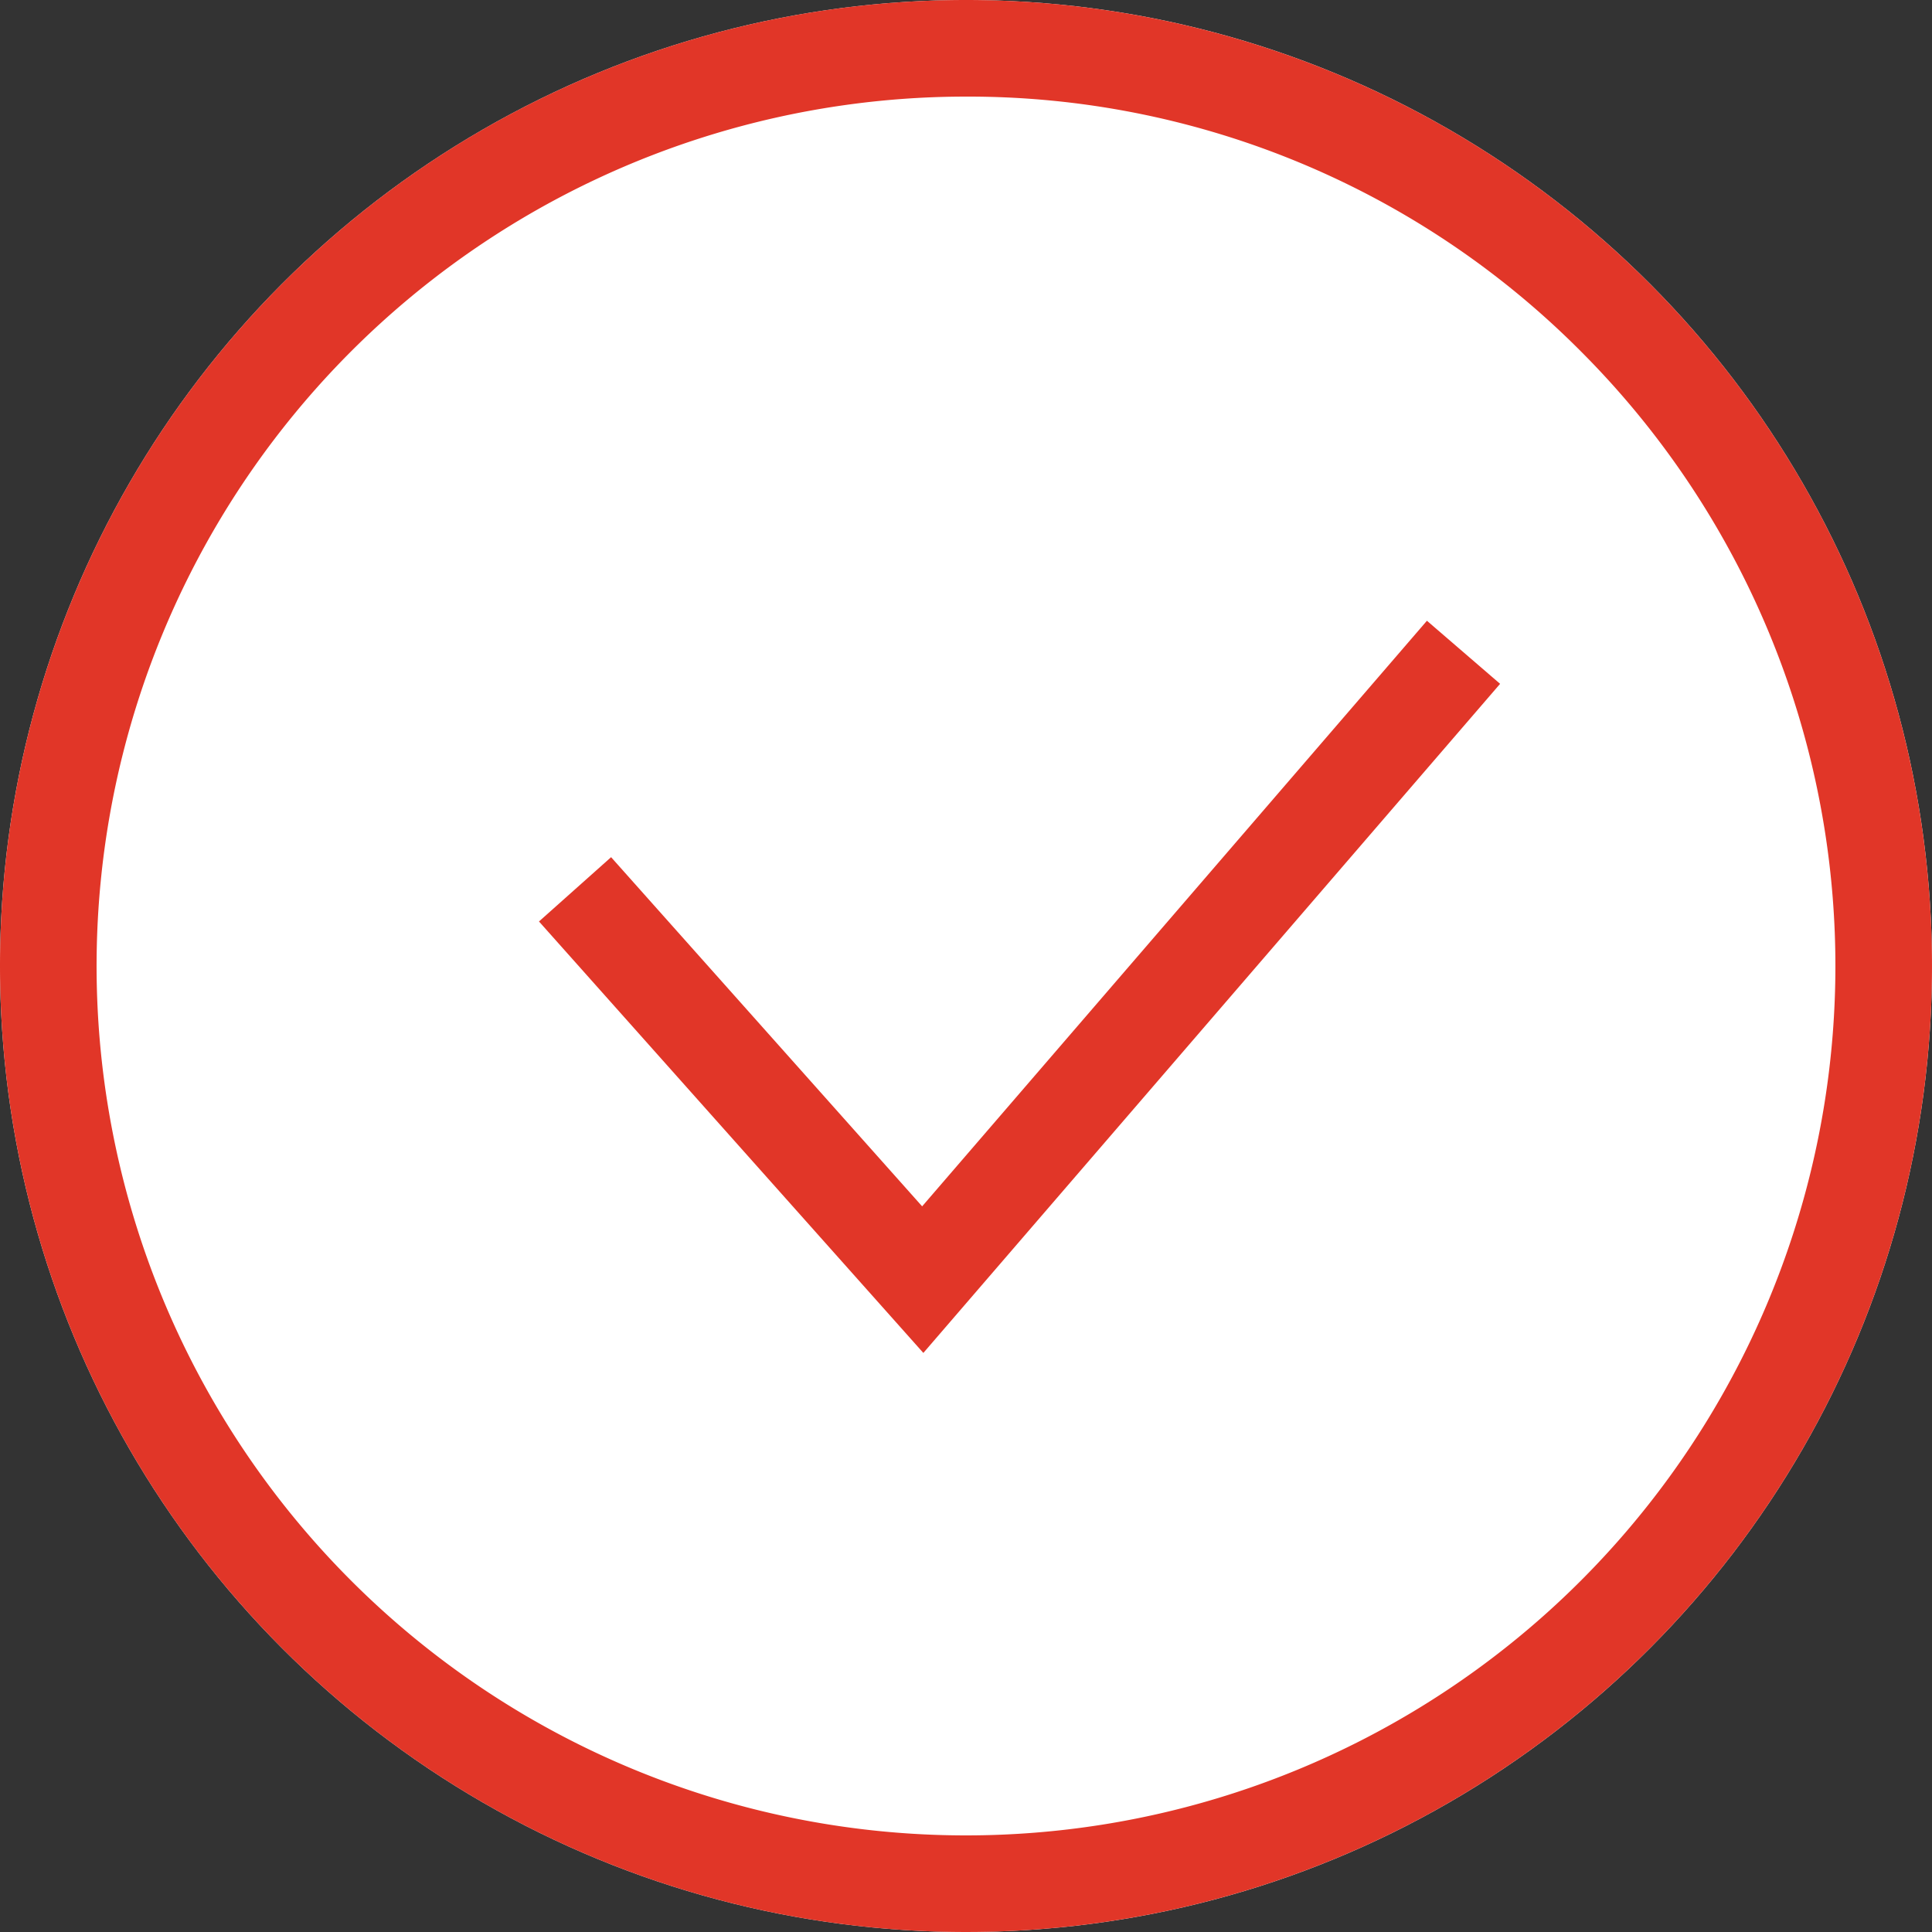
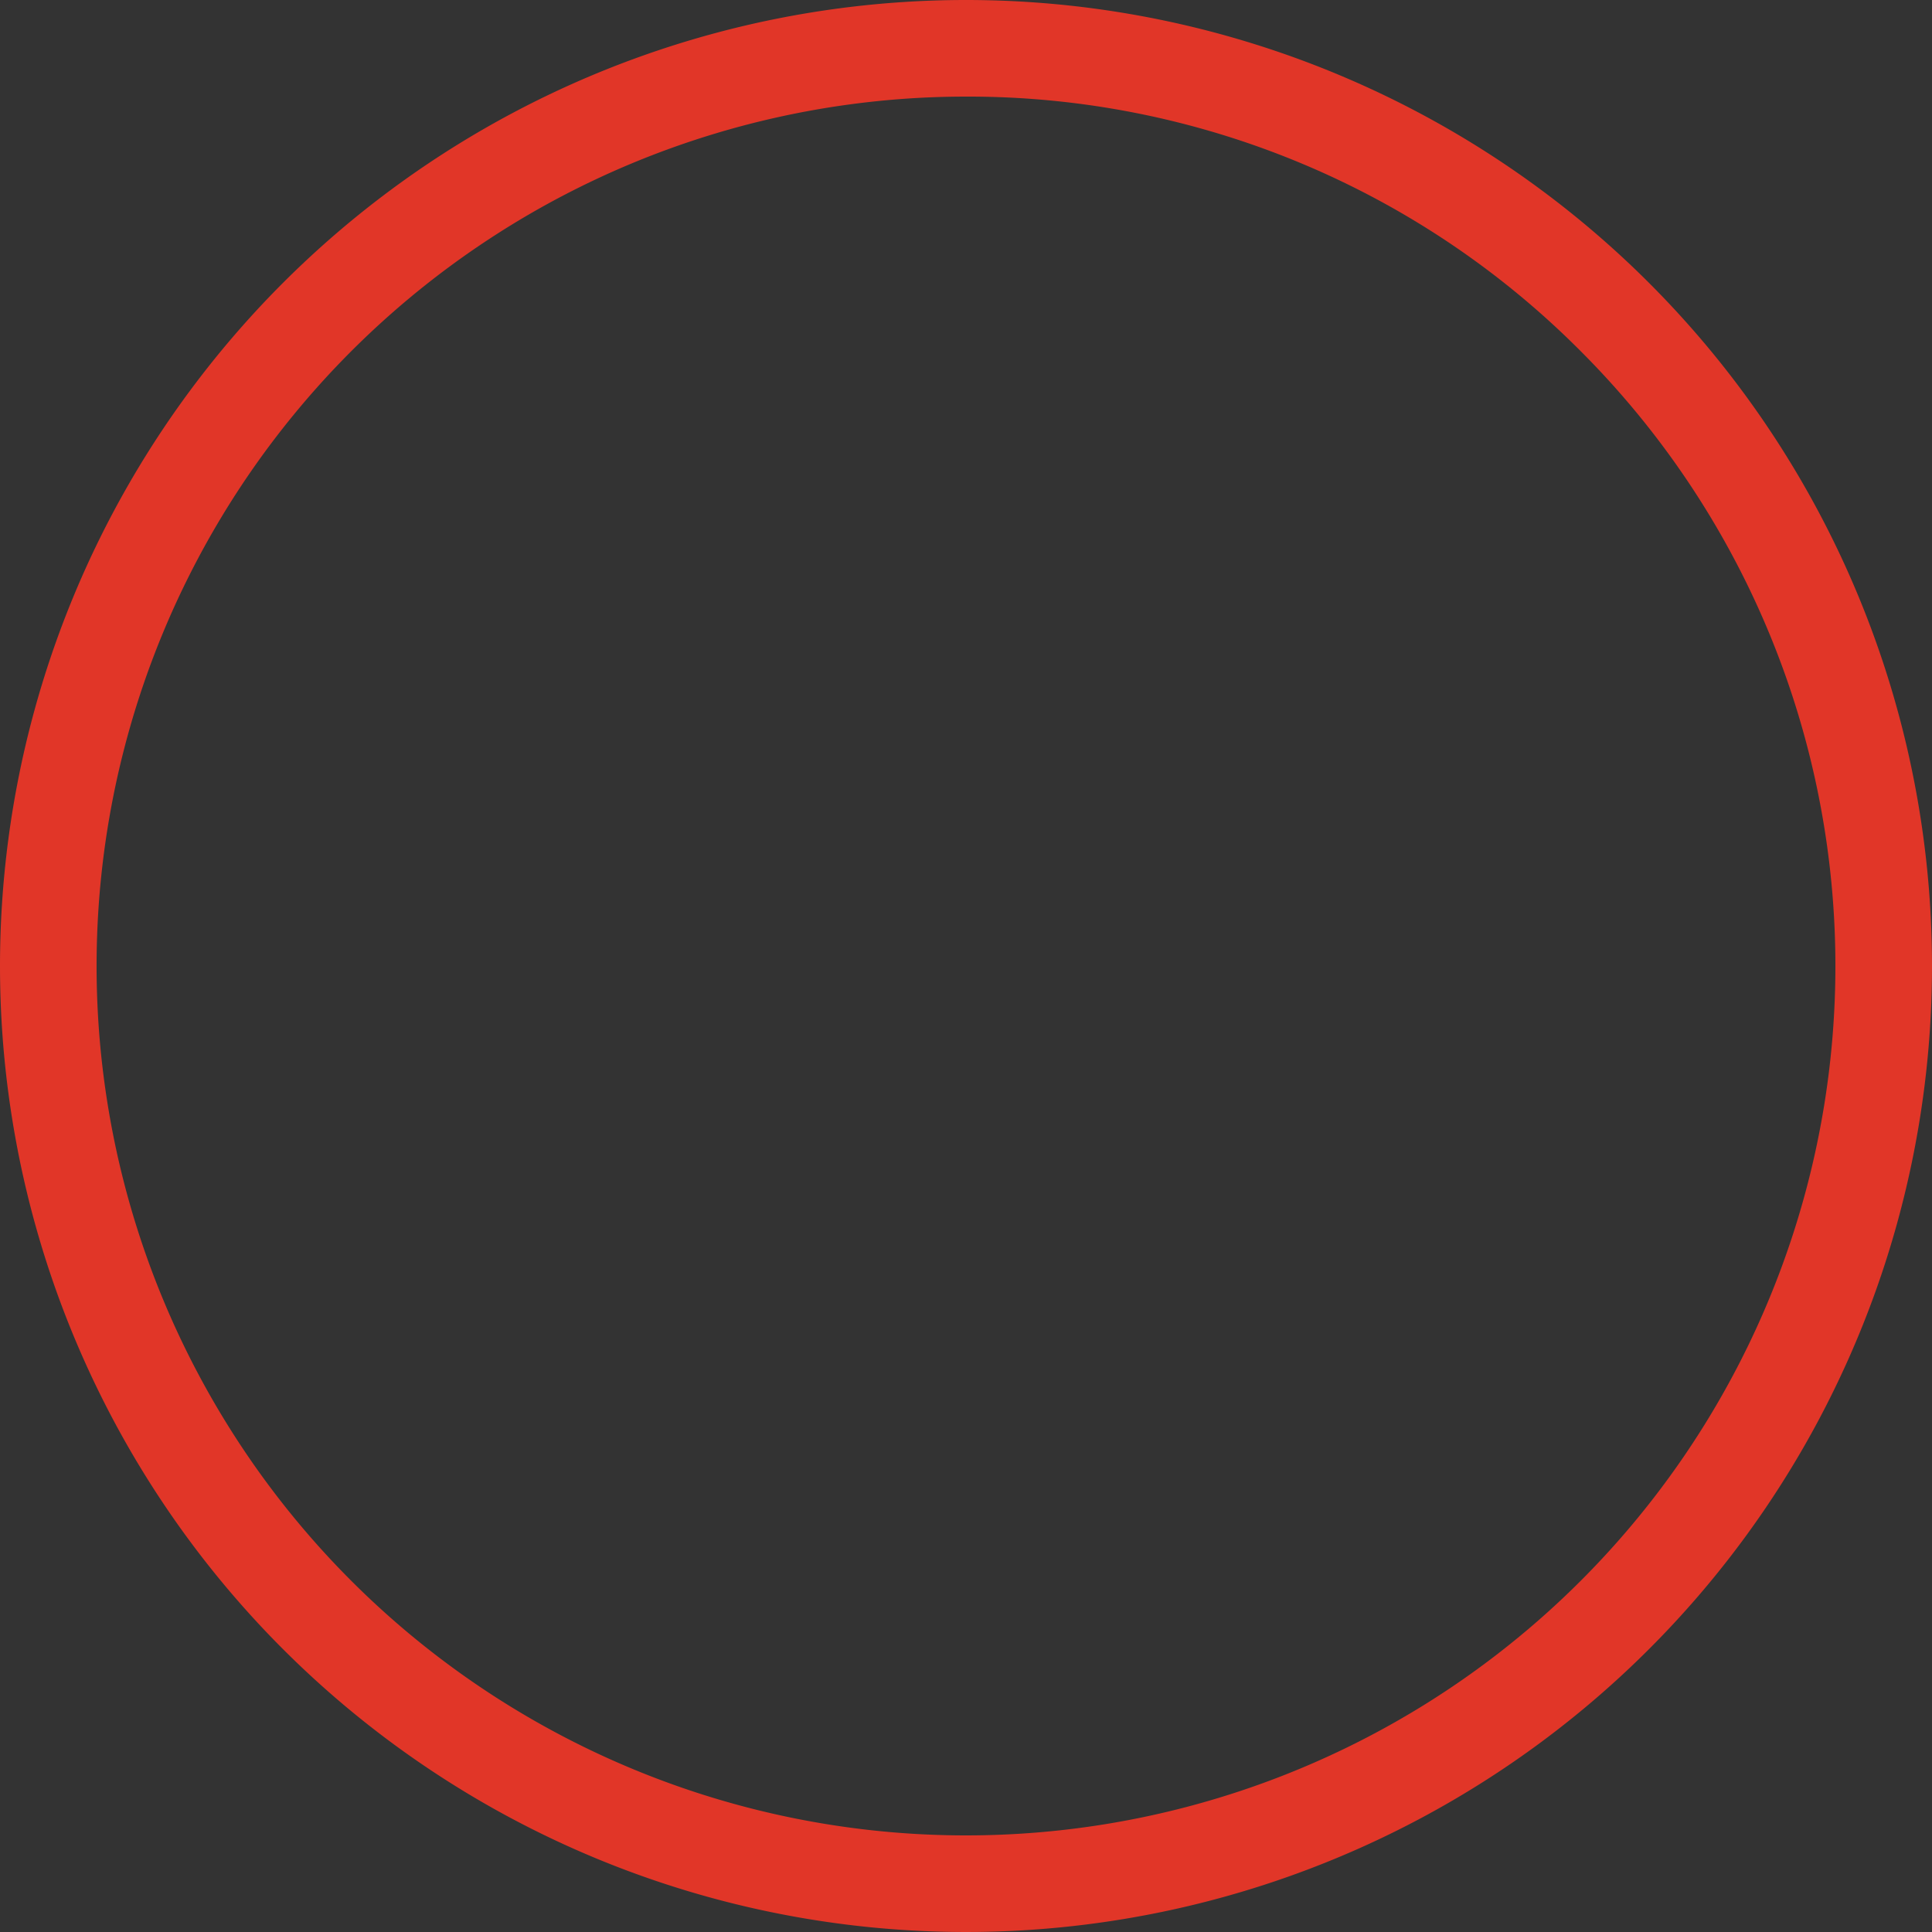
<svg xmlns="http://www.w3.org/2000/svg" width="40" height="40" viewBox="0 0 40 40">
  <rect x="0" y="0" width="40" height="40" fill="#333333" stroke="none" />
  <g transform="translate(-524 -1073)">
-     <circle cx="20" cy="20" r="20" transform="translate(524 1073)" fill="#fff" />
    <path d="M20,2A18,18,0,0,0,7.272,32.728,18,18,0,1,0,32.728,7.272,17.882,17.882,0,0,0,20,2m0-2A20,20,0,1,1,0,20,20,20,0,0,1,20,0Z" transform="translate(524 1073)" fill="#e13628" />
-     <path d="M-7423.883-3787.142l-7.958-8.933,1.493-1.331,6.44,7.229,10.451-12.124,1.515,1.306Z" transform="translate(7967 4888.153)" fill="#e13628" />
+     <path d="M-7423.883-3787.142Z" transform="translate(7967 4888.153)" fill="#e13628" />
  </g>
</svg>